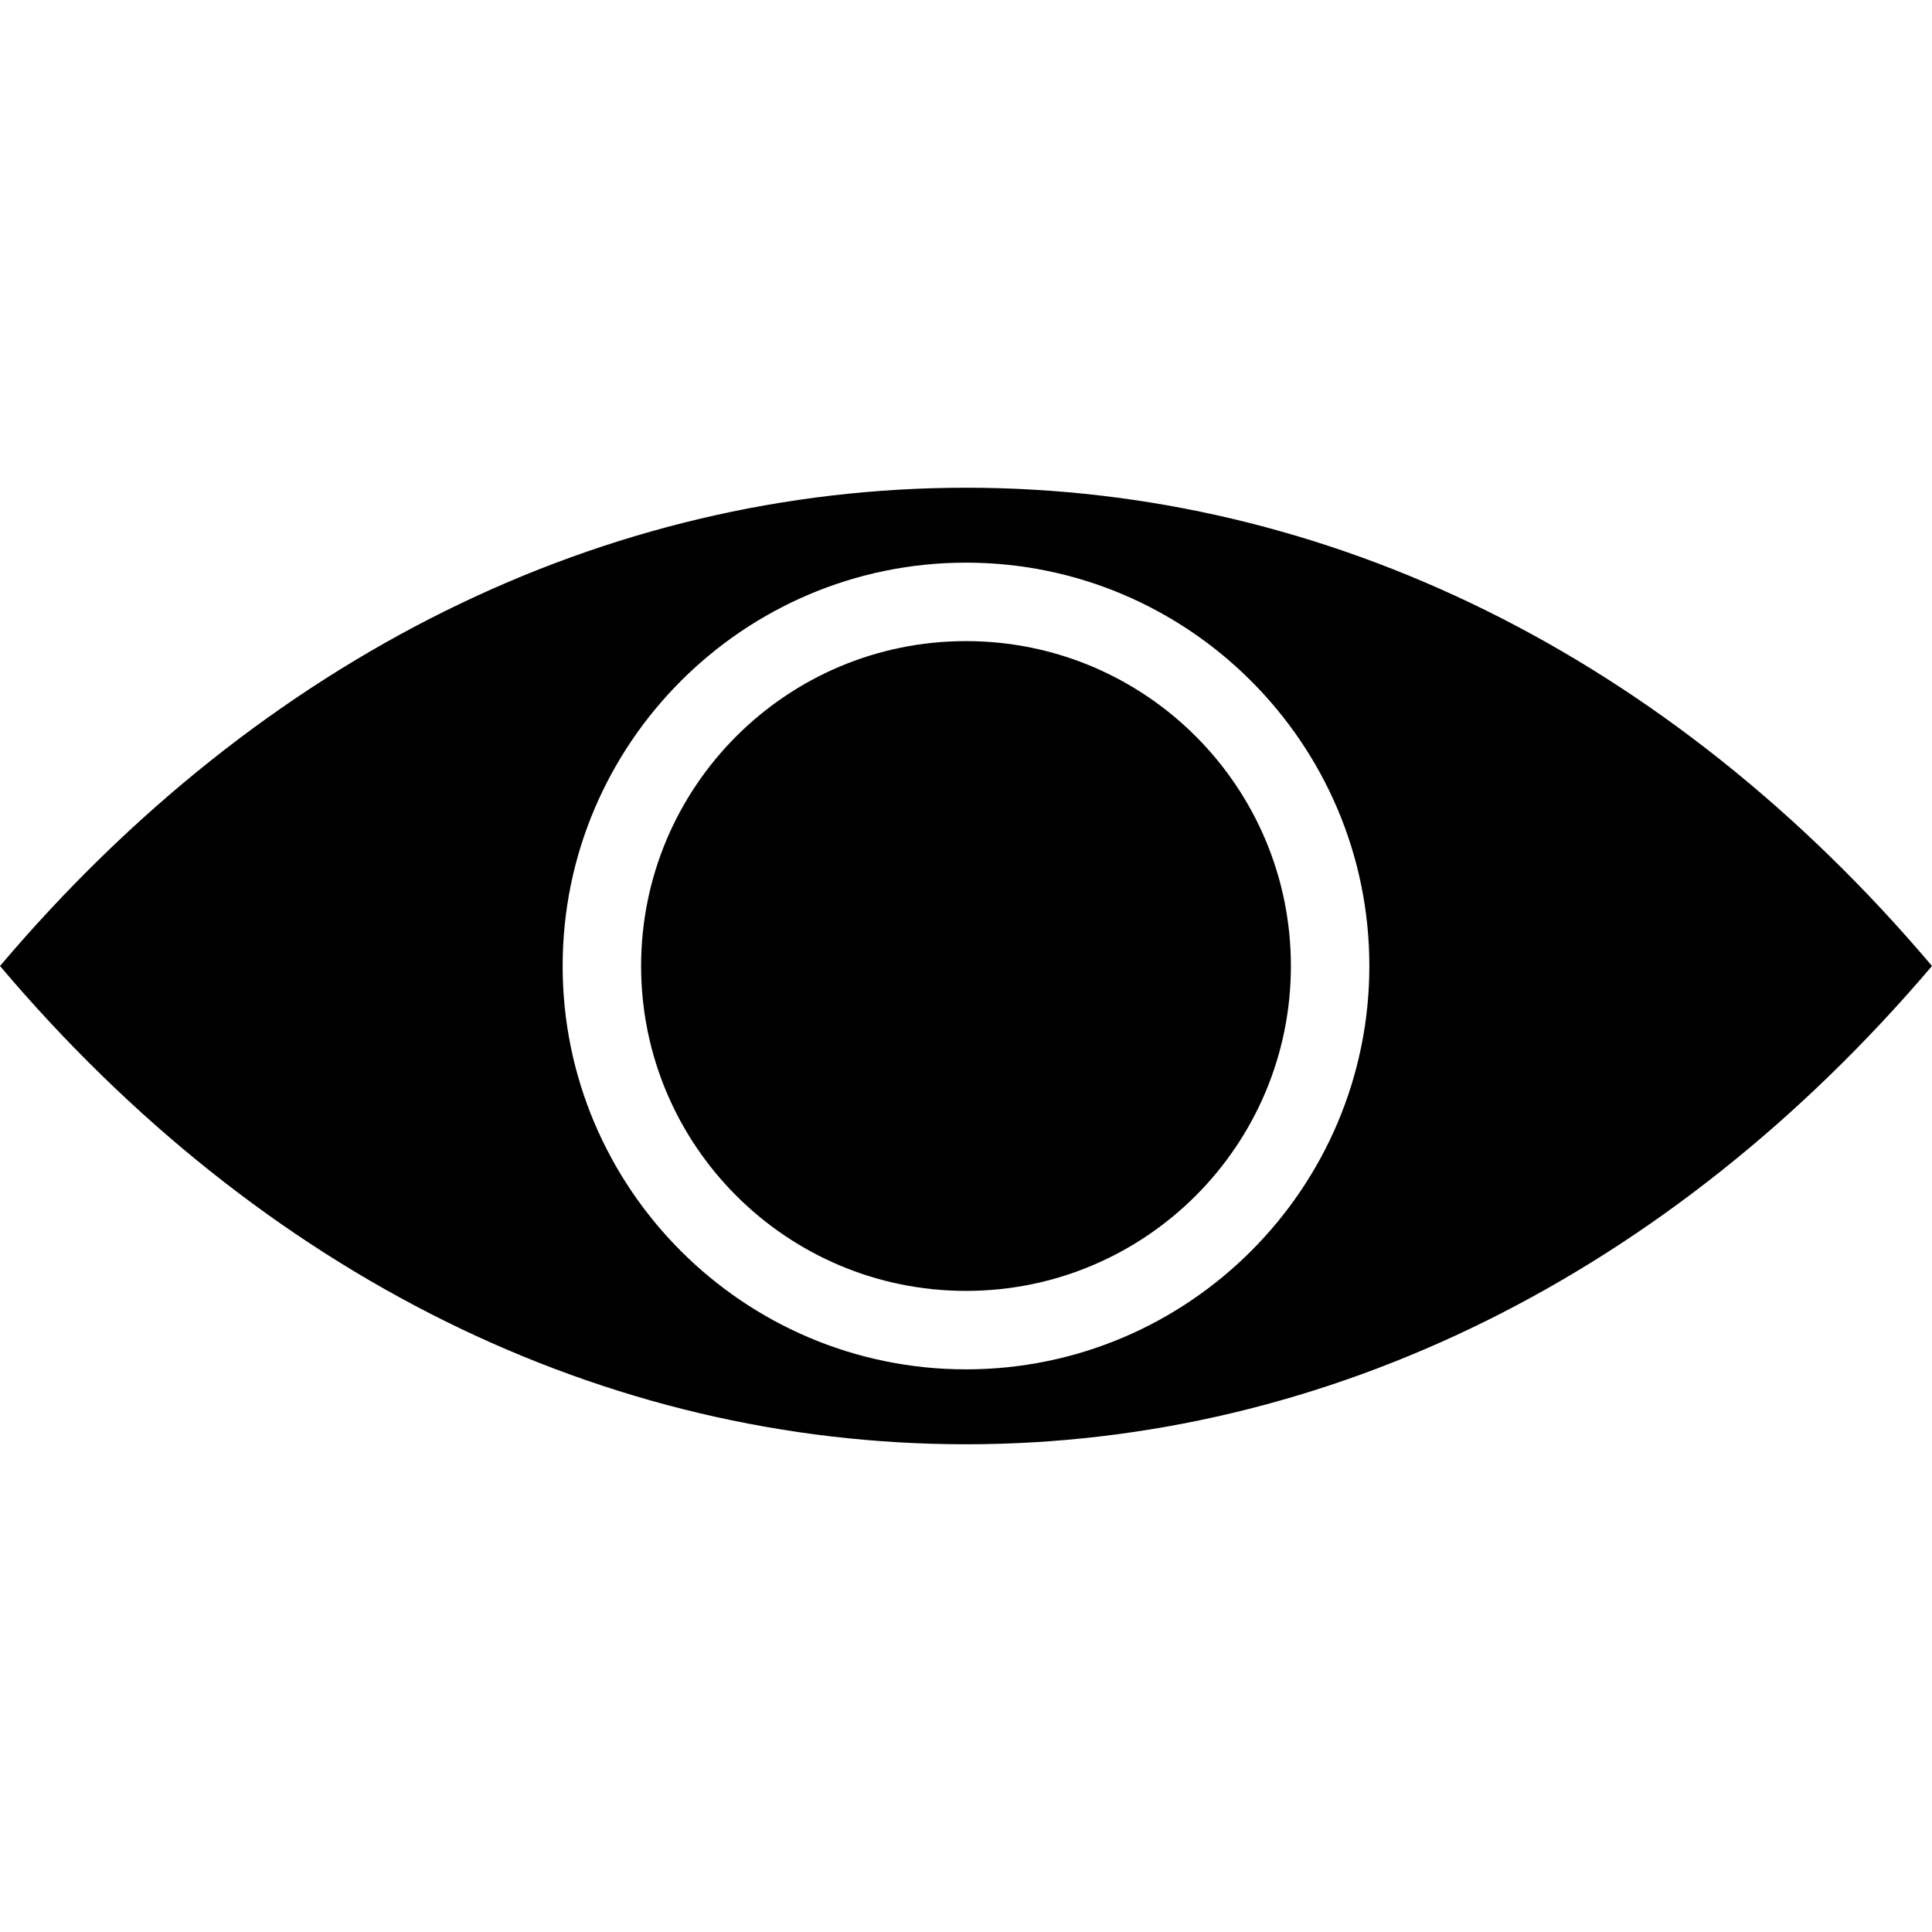
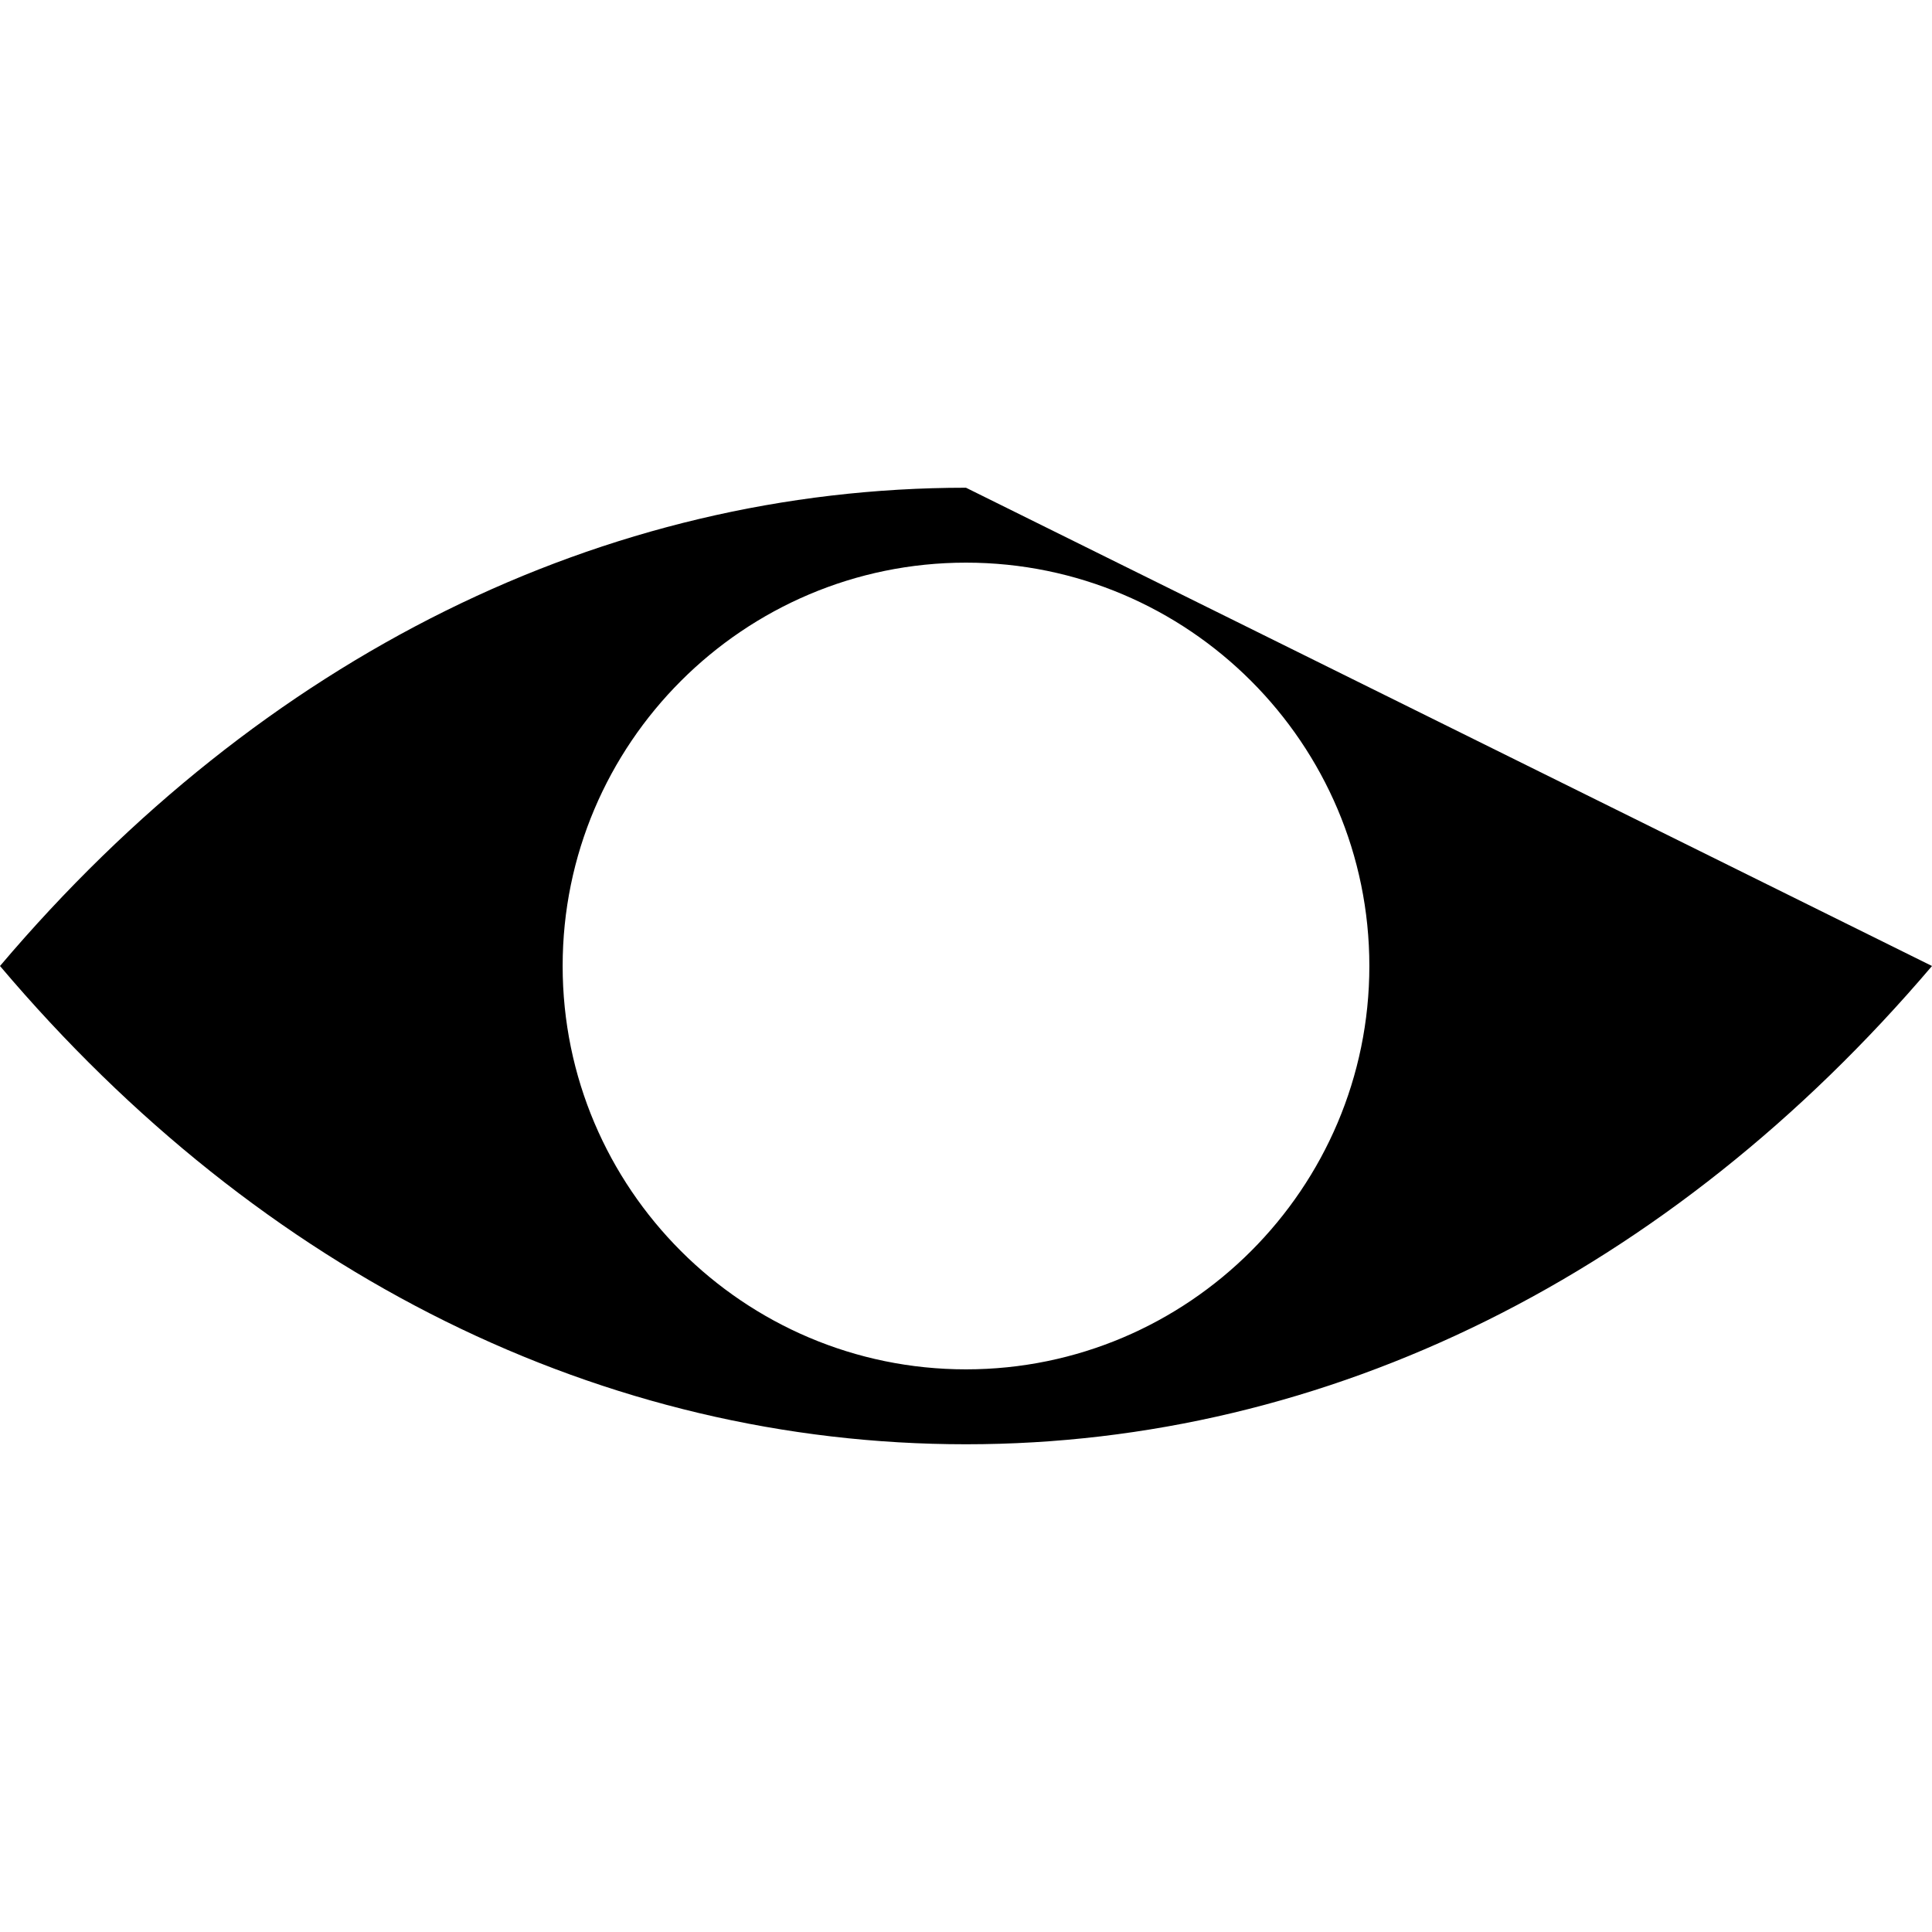
<svg xmlns="http://www.w3.org/2000/svg" version="1.1" id="Capa_1" x="0px" y="0px" viewBox="0 0 490 490" style="enable-background:new 0 0 490 490;" xml:space="preserve">
  <g>
    <g>
      <g>
-         <path d="M245,123.7c-91.8,0-178.5,42.8-245,121.3c66.5,78.6,153.2,121.3,245,121.3S423.5,323.2,490,245     C423.5,166.4,336.8,123.7,245,123.7z M245,347.3c-56.4,0-102.3-45.9-102.3-102.3S188.6,142.7,245,142.7S347.3,188.6,347.3,245     S301.4,347.3,245,347.3z" />
-         <path d="M245,162.6c-45.5,0-82.4,36.9-82.4,82.4s36.9,82.4,82.4,82.4s82.4-36.9,82.4-82.4S290.5,162.6,245,162.6z" />
+         <path d="M245,123.7c-91.8,0-178.5,42.8-245,121.3c66.5,78.6,153.2,121.3,245,121.3S423.5,323.2,490,245     z M245,347.3c-56.4,0-102.3-45.9-102.3-102.3S188.6,142.7,245,142.7S347.3,188.6,347.3,245     S301.4,347.3,245,347.3z" />
      </g>
    </g>
  </g>
  <g>
</g>
  <g>
</g>
  <g>
</g>
  <g>
</g>
  <g>
</g>
  <g>
</g>
  <g>
</g>
  <g>
</g>
  <g>
</g>
  <g>
</g>
  <g>
</g>
  <g>
</g>
  <g>
</g>
  <g>
</g>
  <g>
</g>
</svg>